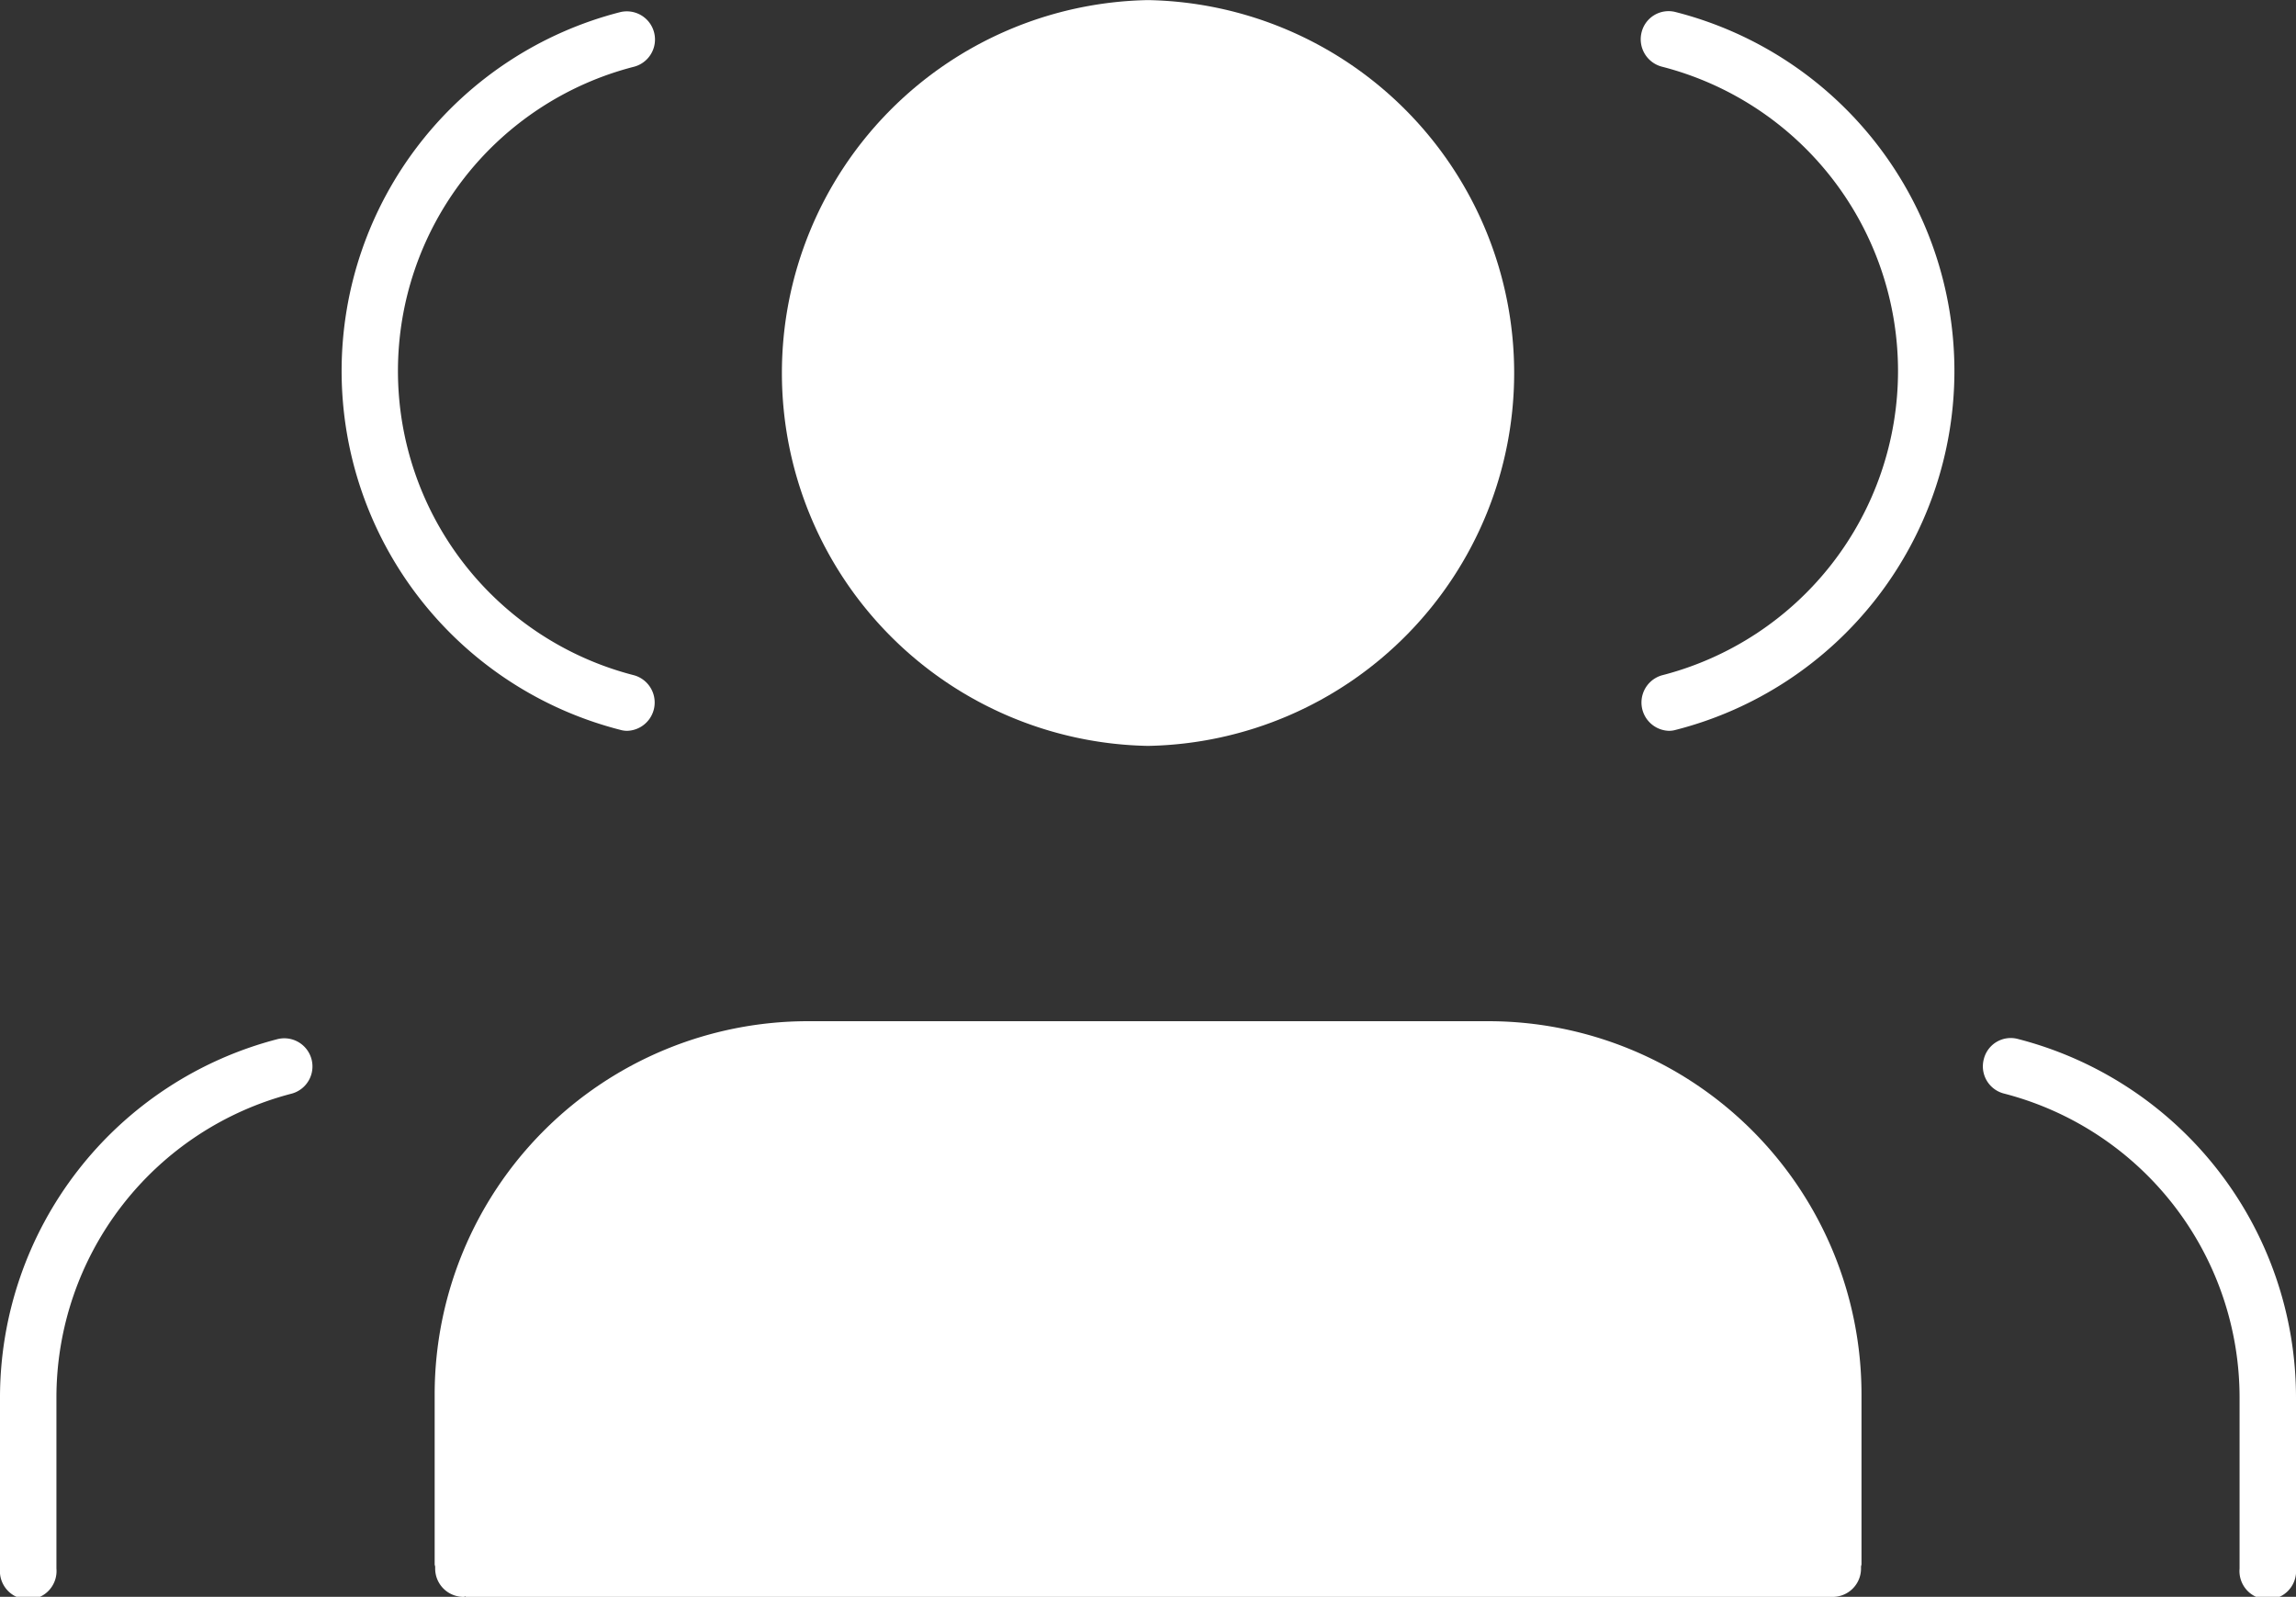
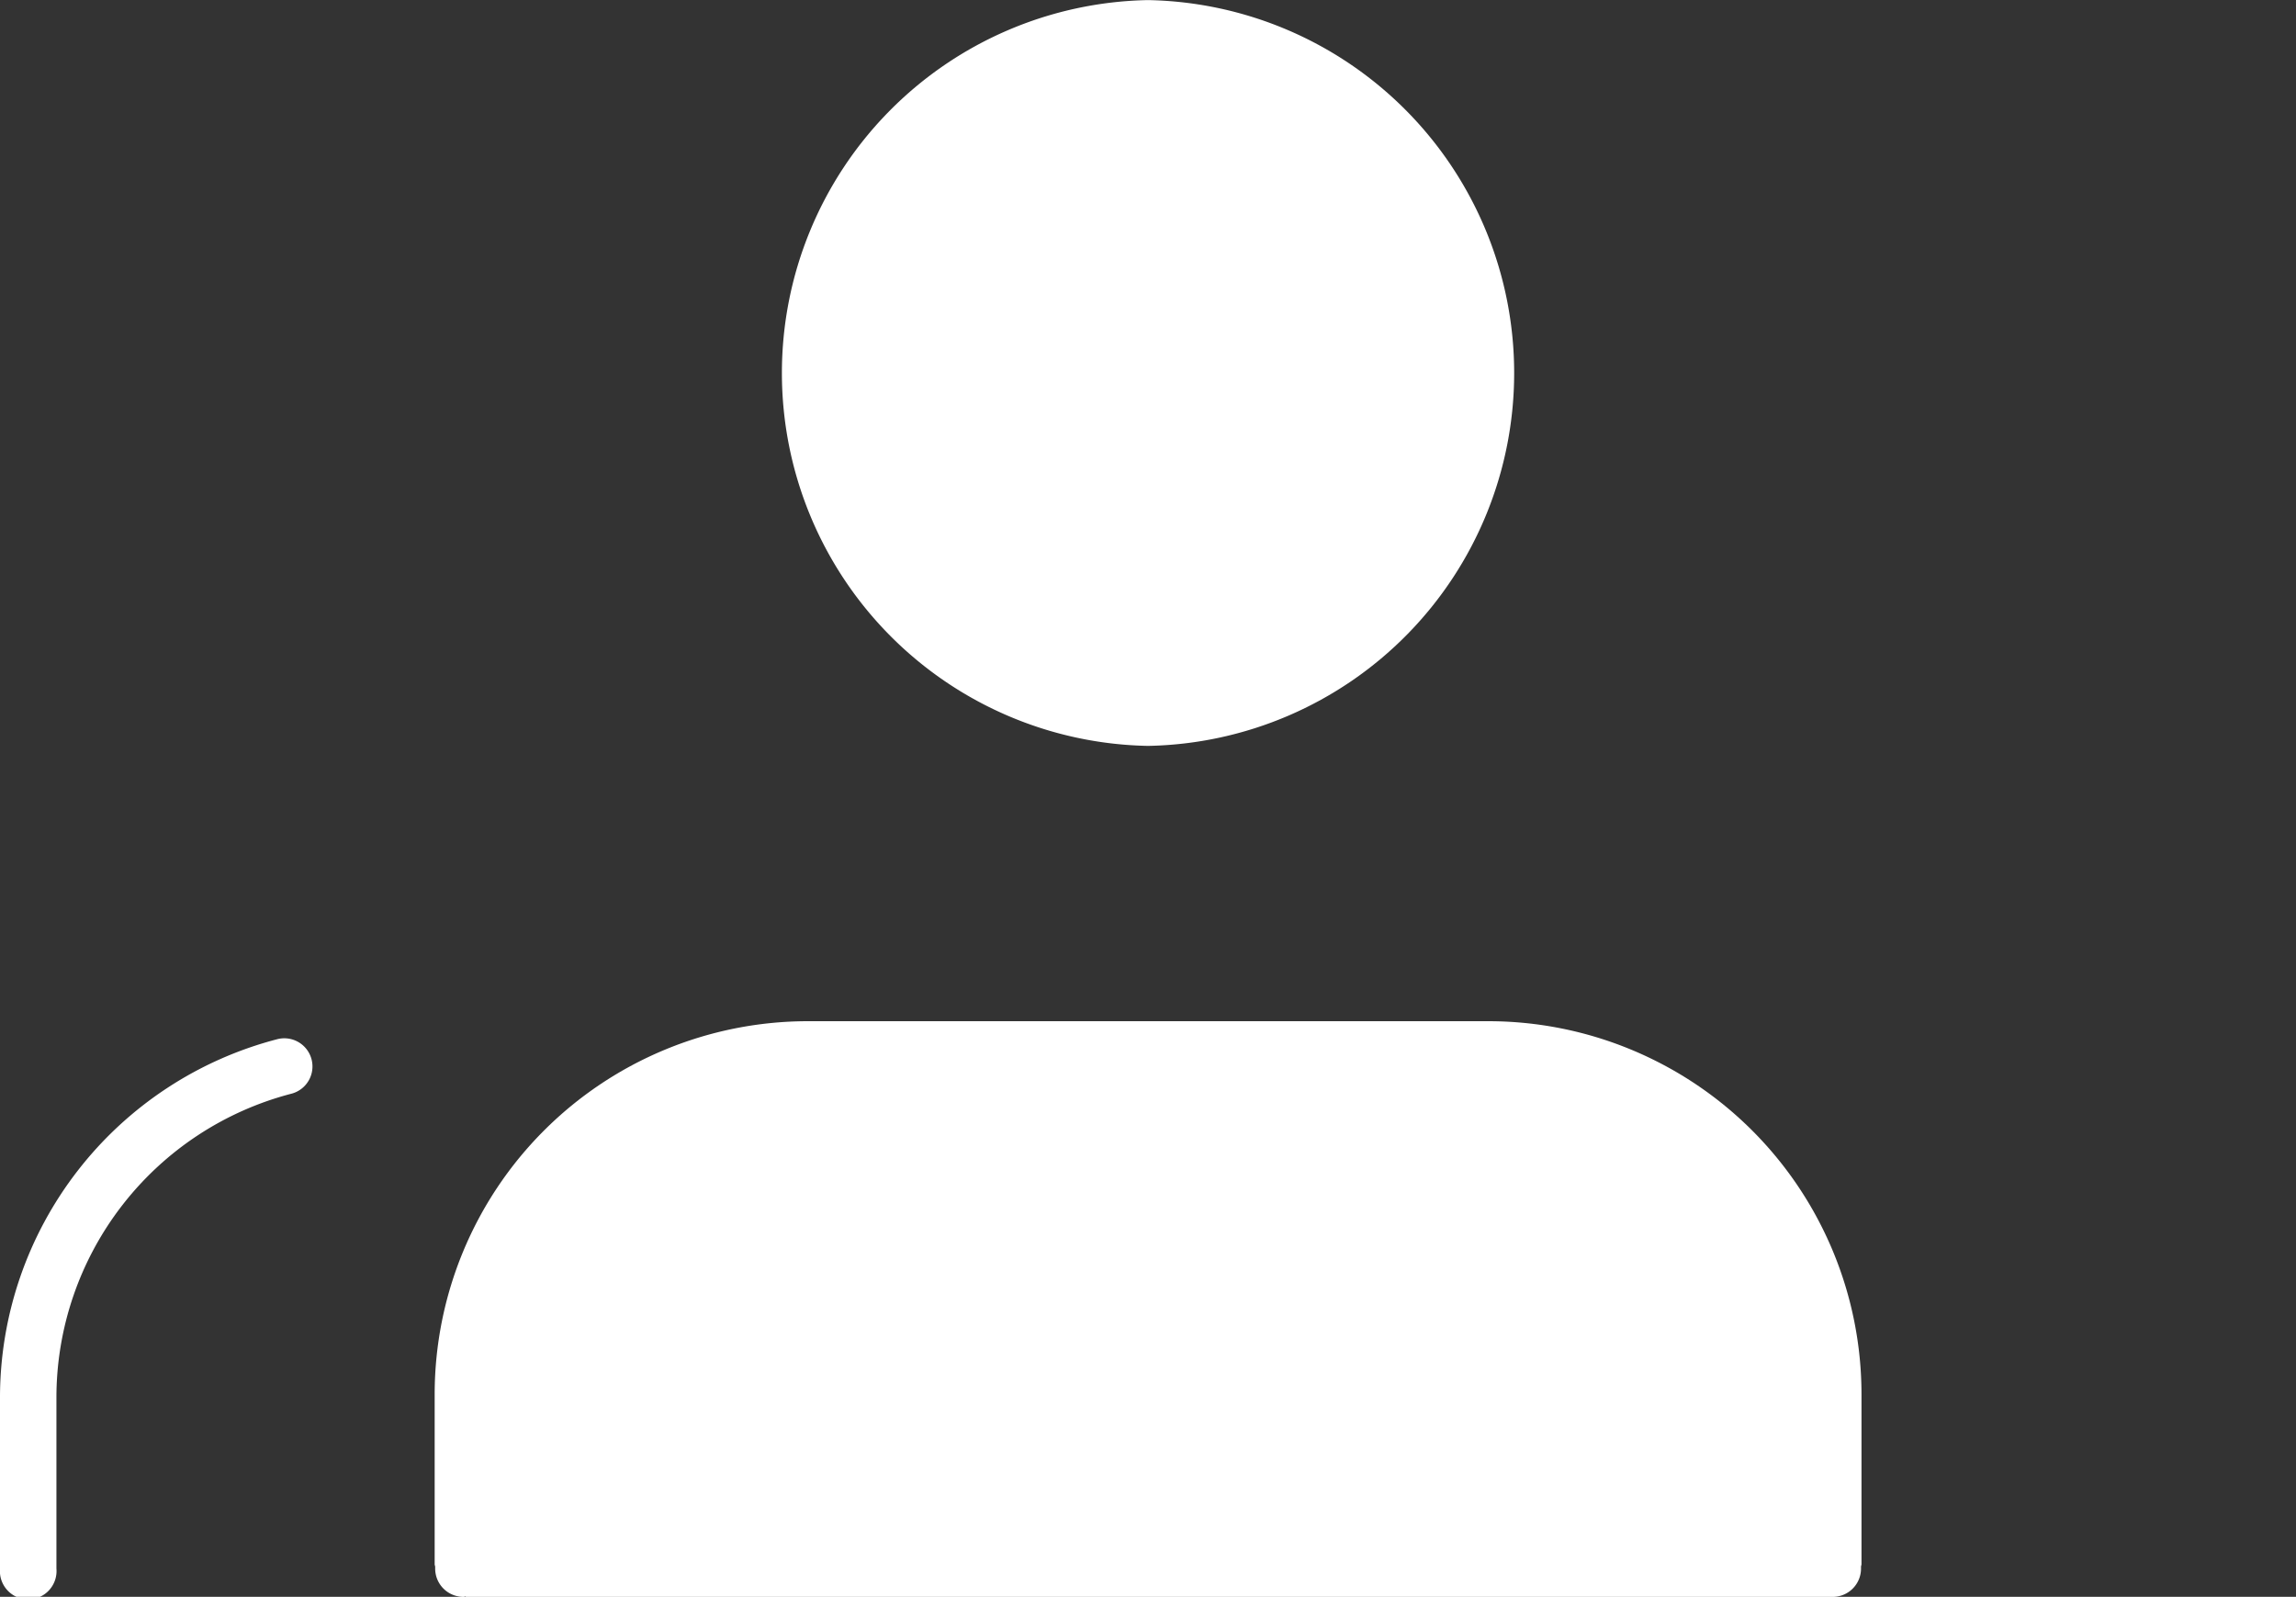
<svg xmlns="http://www.w3.org/2000/svg" width="72.958" height="50.743" viewBox="0 0 72.958 50.743">
  <rect x="0" y="0" width="72.958" height="50.743" fill="#333333" stroke="none" />
  <g id="Gruppe_156" data-name="Gruppe 156" transform="translate(-1034.897 -4063.442)">
-     <path id="Pfad_200" data-name="Pfad 200" d="M1099.024,4096.46a.881.881,0,0,0-1.09.643.891.891,0,0,0,.643,1.09,9.982,9.982,0,0,1,7.485,9.658v5.437a.9.9,0,1,0,1.793,0v-5.437A11.77,11.77,0,0,0,1099.024,4096.46Z" fill="#ffffff" />
-     <path id="Pfad_201" data-name="Pfad 201" d="M1088.149,4063.827a.883.883,0,0,0-1.089.643.9.9,0,0,0,.643,1.09,9.984,9.984,0,0,1,0,19.343.9.9,0,0,0,.223,1.763.786.786,0,0,0,.223-.031,11.772,11.772,0,0,0,0-22.808Z" fill="#ffffff" />
    <path id="Pfad_202" data-name="Pfad 202" d="M1043.729,4096.46a11.77,11.77,0,0,0-8.832,11.391v5.437a.9.9,0,1,0,1.793,0v-5.437a9.981,9.981,0,0,1,7.485-9.658.895.895,0,0,0-.446-1.733Z" fill="#ffffff" />
-     <path id="Pfad_203" data-name="Pfad 203" d="M1054.607,4086.635a.784.784,0,0,0,.223.031.9.9,0,0,0,.224-1.763,9.982,9.982,0,0,1,0-19.343.895.895,0,0,0-.447-1.733,11.771,11.771,0,0,0,0,22.808Z" fill="#ffffff" />
    <path id="Pfad_204" data-name="Pfad 204" d="M1082.195,4095.894h-21.636a11.862,11.862,0,0,0-11.85,11.848v5.408c0,.028.014.052.016.08v.058a.9.9,0,0,0,.9.9c.025,0,.046-.012.071-.014v.014h43.416v0c.007,0,.013,0,.021,0a.9.9,0,0,0,.9-.9v-.057c0-.028.015-.052.015-.081v-5.408A11.859,11.859,0,0,0,1082.195,4095.894Z" fill="#ffffff" />
    <path id="Pfad_205" data-name="Pfad 205" d="M1071.377,4087.145a11.852,11.852,0,0,0,0-23.7h0a11.852,11.852,0,0,0,0,23.7Z" fill="#FFFFFF" />
  </g>
</svg>